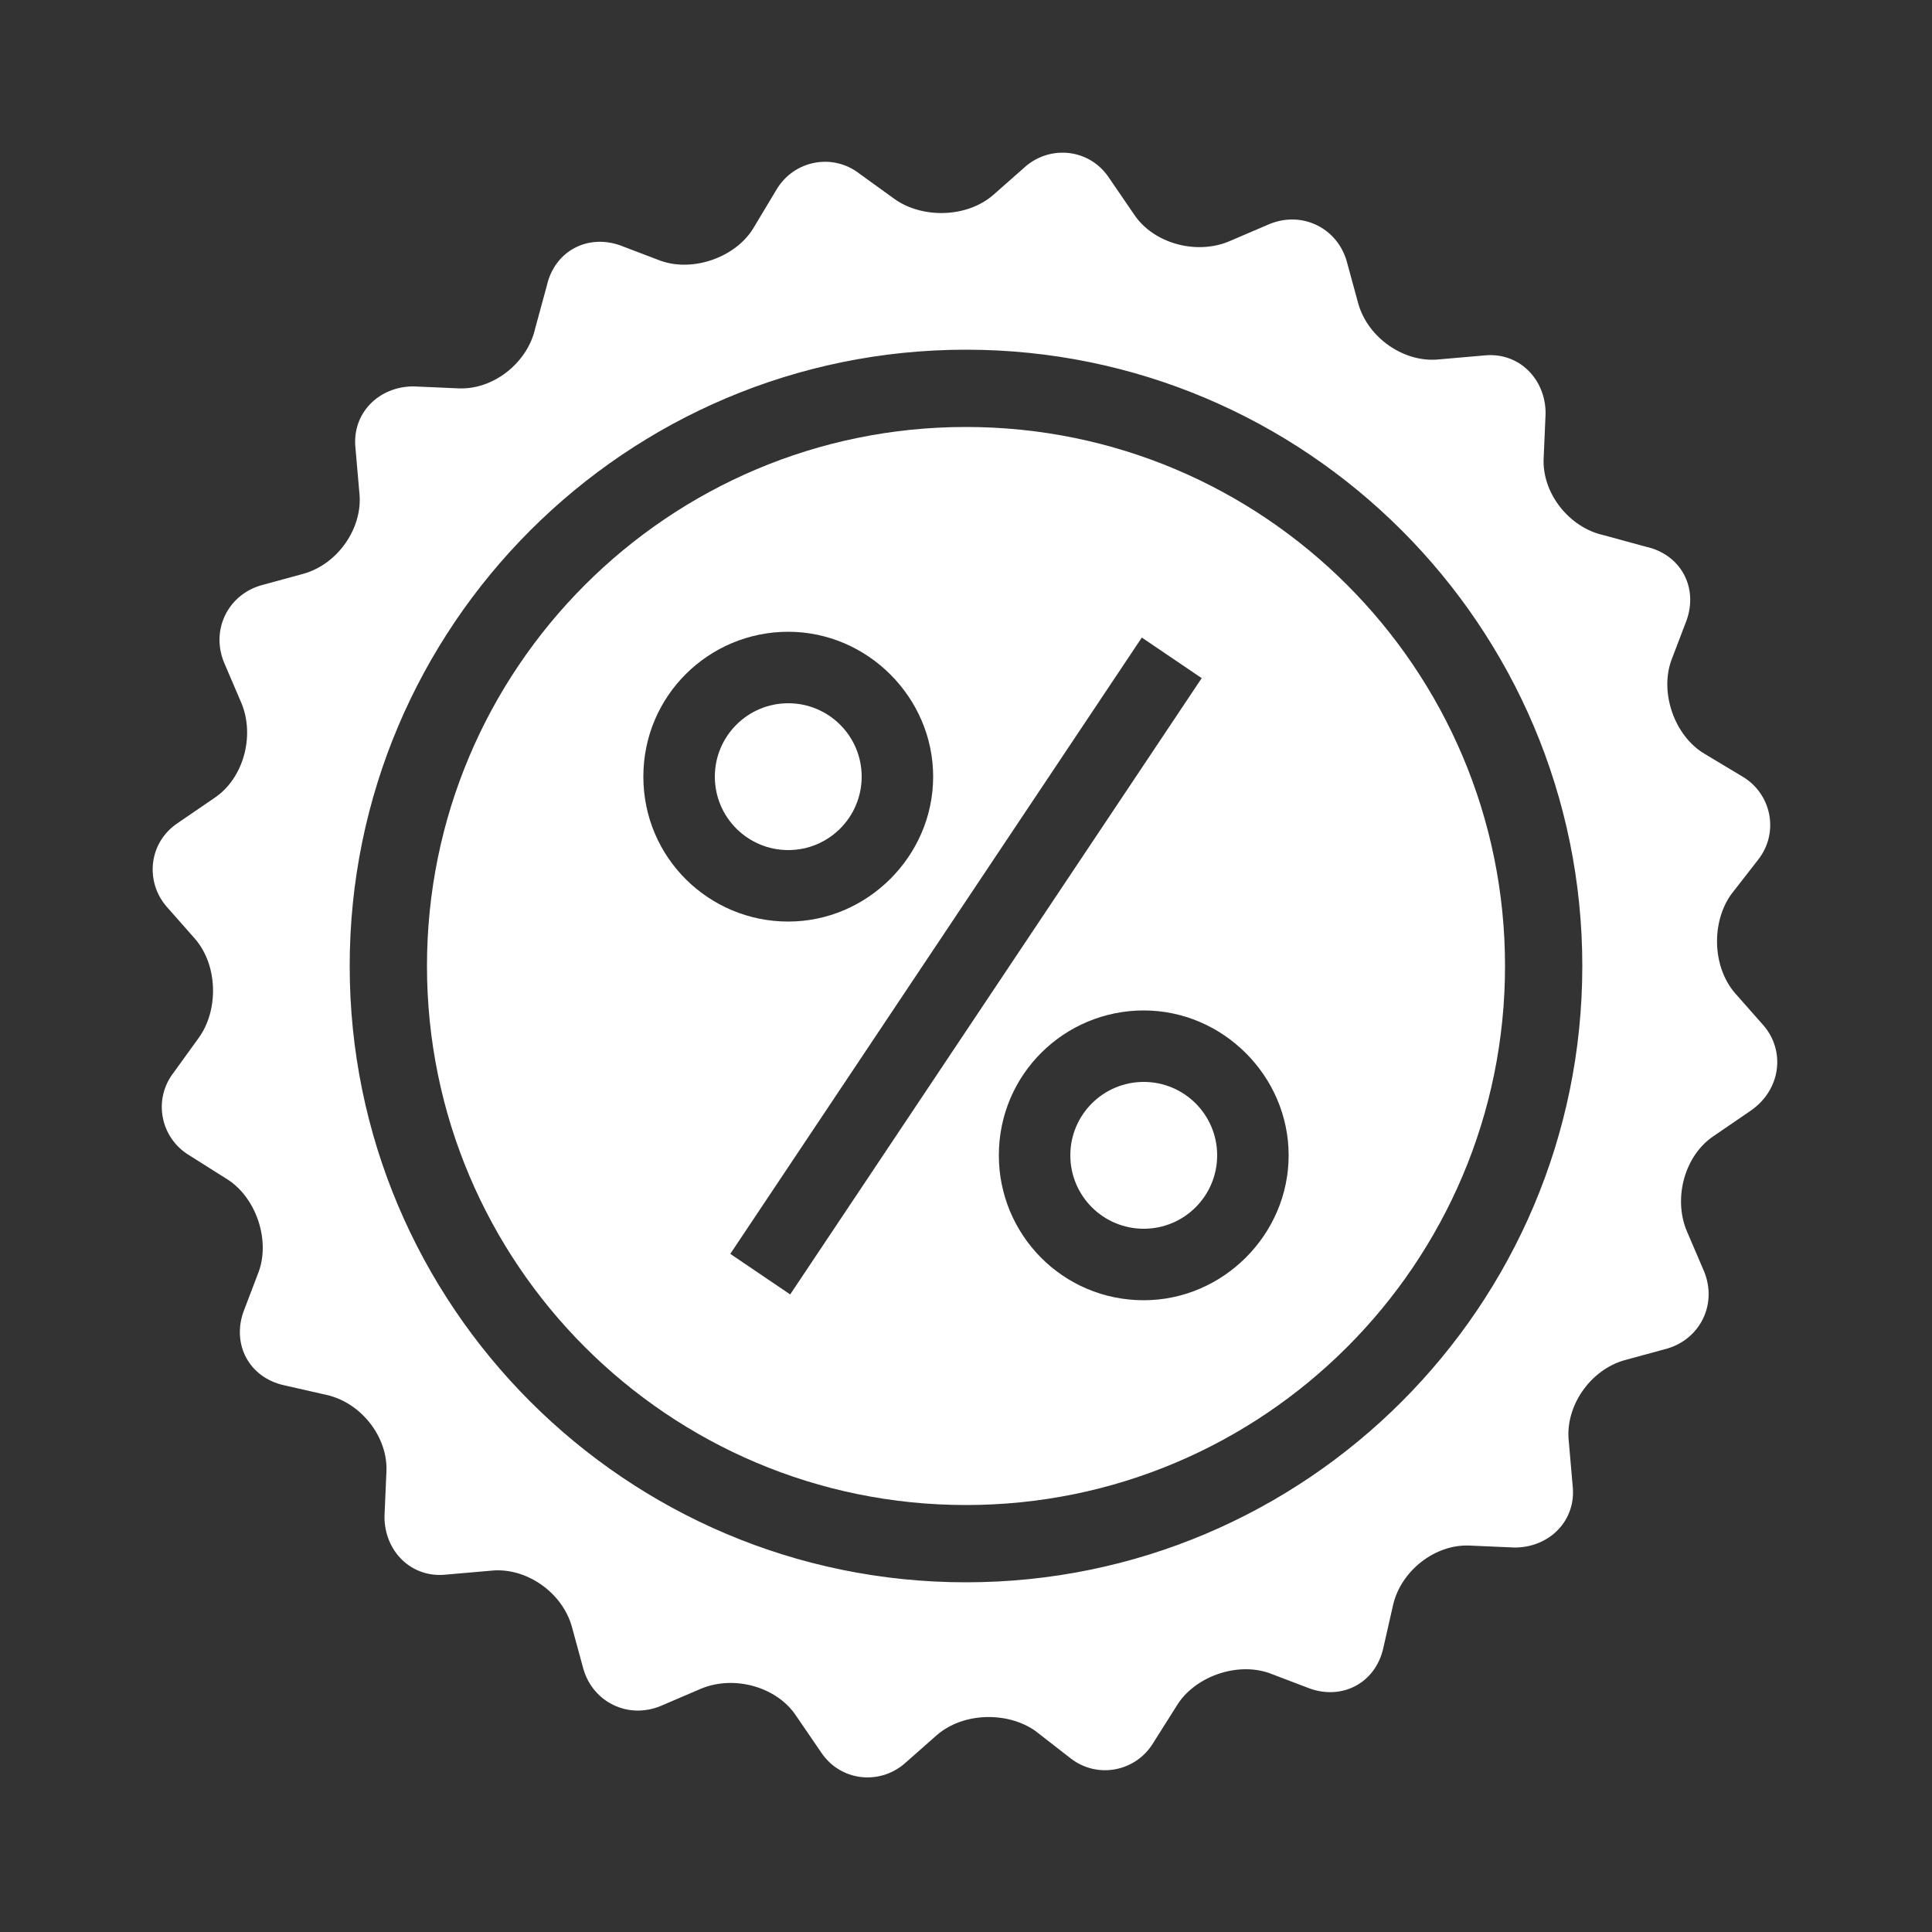
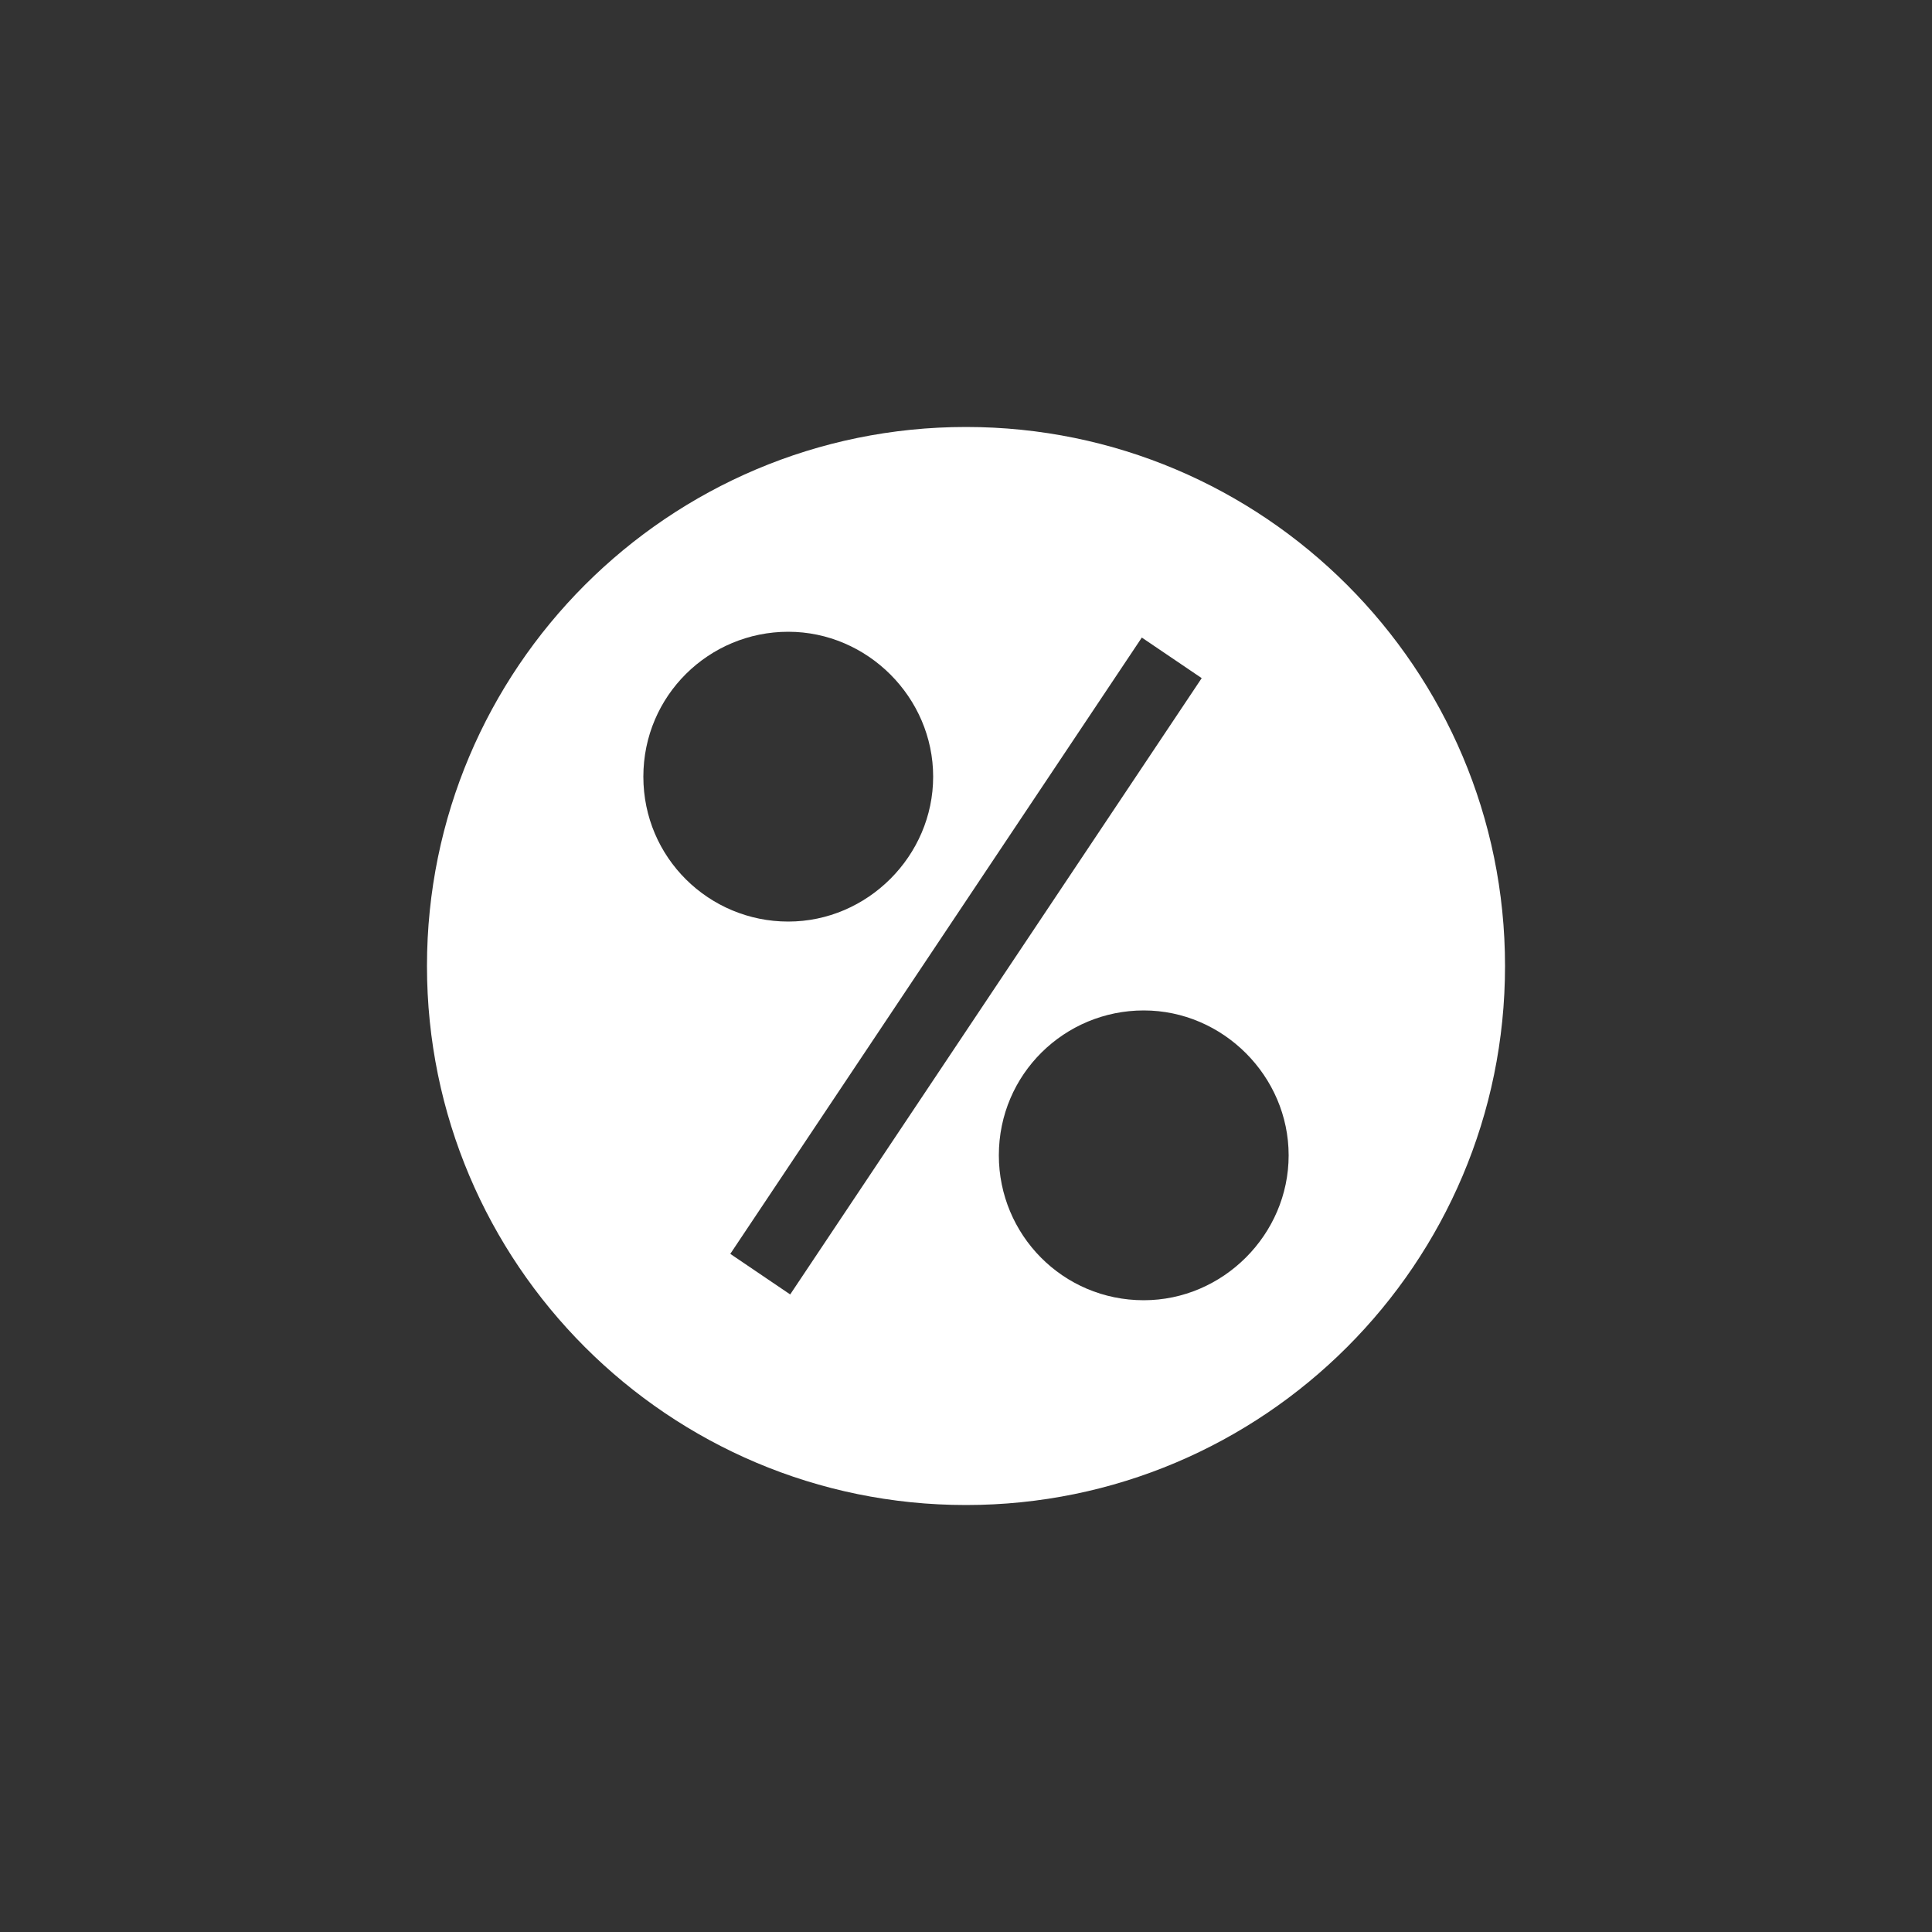
<svg xmlns="http://www.w3.org/2000/svg" height="300px" width="300px" fill="#ffffff" x="0px" y="0px" viewBox="0 0 100 100" style="enable-background:new 0 0 100 100;" xml:space="preserve">
  <rect x="0" y="0" width="100" height="100" fill="#333333" stroke="none" />
  <style type="text/css"> .st0{fill:none;} </style>
-   <rect class="st0" width="100" height="100" />
-   <circle cx="40.8" cy="40.2" r="3.8" />
  <path d="M50,22.1c-15.4,0-27.9,12.5-27.9,27.9S34.6,77.9,50,77.9S77.9,65.4,77.9,50S65.4,22.1,50,22.1z M33.3,40.2 c0-4.2,3.4-7.5,7.5-7.5s7.5,3.4,7.5,7.5s-3.4,7.5-7.5,7.5S33.3,44.4,33.3,40.2z M40.9,67l-3.1-2.1L59.1,33l3.1,2.1L40.9,67z M59.2,67.3c-4.2,0-7.5-3.4-7.5-7.5c0-4.2,3.4-7.5,7.5-7.5s7.5,3.4,7.5,7.5C66.7,63.9,63.3,67.3,59.2,67.3z" />
-   <circle cx="59.2" cy="59.8" r="3.8" />
-   <path d="M91.3,53.1l-1.5-1.7c-1.2-1.4-1.2-3.7-0.2-5.1l1.4-1.8c1.1-1.4,0.7-3.4-0.8-4.3L88.2,39c-1.5-0.9-2.3-3.1-1.7-4.8l0.8-2.1 c0.6-1.7-0.3-3.4-2.1-3.8L83,27.7c-1.8-0.4-3.2-2.2-3.1-4l0.1-2.3c0-1.8-1.4-3.2-3.2-3l-2.3,0.2c-1.8,0.2-3.7-1.1-4.2-2.9l-0.6-2.2 c-0.5-1.7-2.3-2.6-4-1.9l-2.1,0.9c-1.7,0.7-3.9,0.1-4.9-1.4l-1.3-1.9c-1-1.5-3-1.7-4.3-0.6l-1.7,1.5c-1.4,1.2-3.7,1.2-5.1,0.2 L44.5,9c-1.4-1.1-3.4-0.7-4.3,0.8L39,11.8c-0.9,1.5-3.1,2.3-4.8,1.7l-2.1-0.8c-1.7-0.6-3.4,0.3-3.8,2.1L27.7,17 c-0.4,1.8-2.2,3.2-4,3.1l-2.3-0.1c-1.8,0-3.2,1.4-3,3.2l0.2,2.3c0.2,1.8-1.1,3.7-2.9,4.2l-2.2,0.6c-1.7,0.5-2.6,2.3-1.9,4l0.9,2.1 c0.7,1.7,0.1,3.9-1.4,4.9l-1.9,1.3c-1.5,1-1.7,3-0.6,4.3l1.5,1.7c1.2,1.4,1.2,3.7,0.2,5.1L9,55.5c-1.1,1.4-0.7,3.4,0.8,4.3l1.9,1.2 c1.5,0.9,2.3,3.1,1.7,4.8l-0.8,2.1c-0.6,1.7,0.3,3.4,2.1,3.8l2.2,0.5c1.8,0.4,3.2,2.2,3.1,4l-0.1,2.3c0,1.8,1.4,3.2,3.2,3l2.3-0.2 c1.8-0.2,3.7,1.1,4.2,2.9l0.6,2.2c0.5,1.7,2.3,2.6,4,1.9l2.1-0.9c1.7-0.7,3.9-0.1,4.9,1.4l1.3,1.9c1,1.5,3,1.7,4.3,0.6l1.7-1.5 c1.4-1.2,3.7-1.2,5.1-0.2l1.8,1.4c1.4,1.1,3.4,0.7,4.3-0.8l1.2-1.9c0.9-1.5,3.1-2.3,4.8-1.7l2.1,0.8c1.7,0.6,3.4-0.3,3.8-2.1 l0.5-2.2c0.4-1.8,2.2-3.2,4-3.1l2.3,0.1c1.8,0,3.2-1.4,3-3.2l-0.2-2.3c-0.2-1.8,1.1-3.7,2.9-4.2l2.2-0.6c1.7-0.5,2.6-2.3,1.9-4 l-0.9-2.1c-0.7-1.7-0.1-3.9,1.4-4.9l1.9-1.3C92.2,56.4,92.4,54.4,91.3,53.1z M50,81.9c-17.6,0-31.9-14.3-31.9-31.9 c0-17.6,14.3-31.9,31.9-31.9c17.6,0,31.9,14.3,31.9,31.9C81.9,67.6,67.6,81.9,50,81.9z" />
</svg>